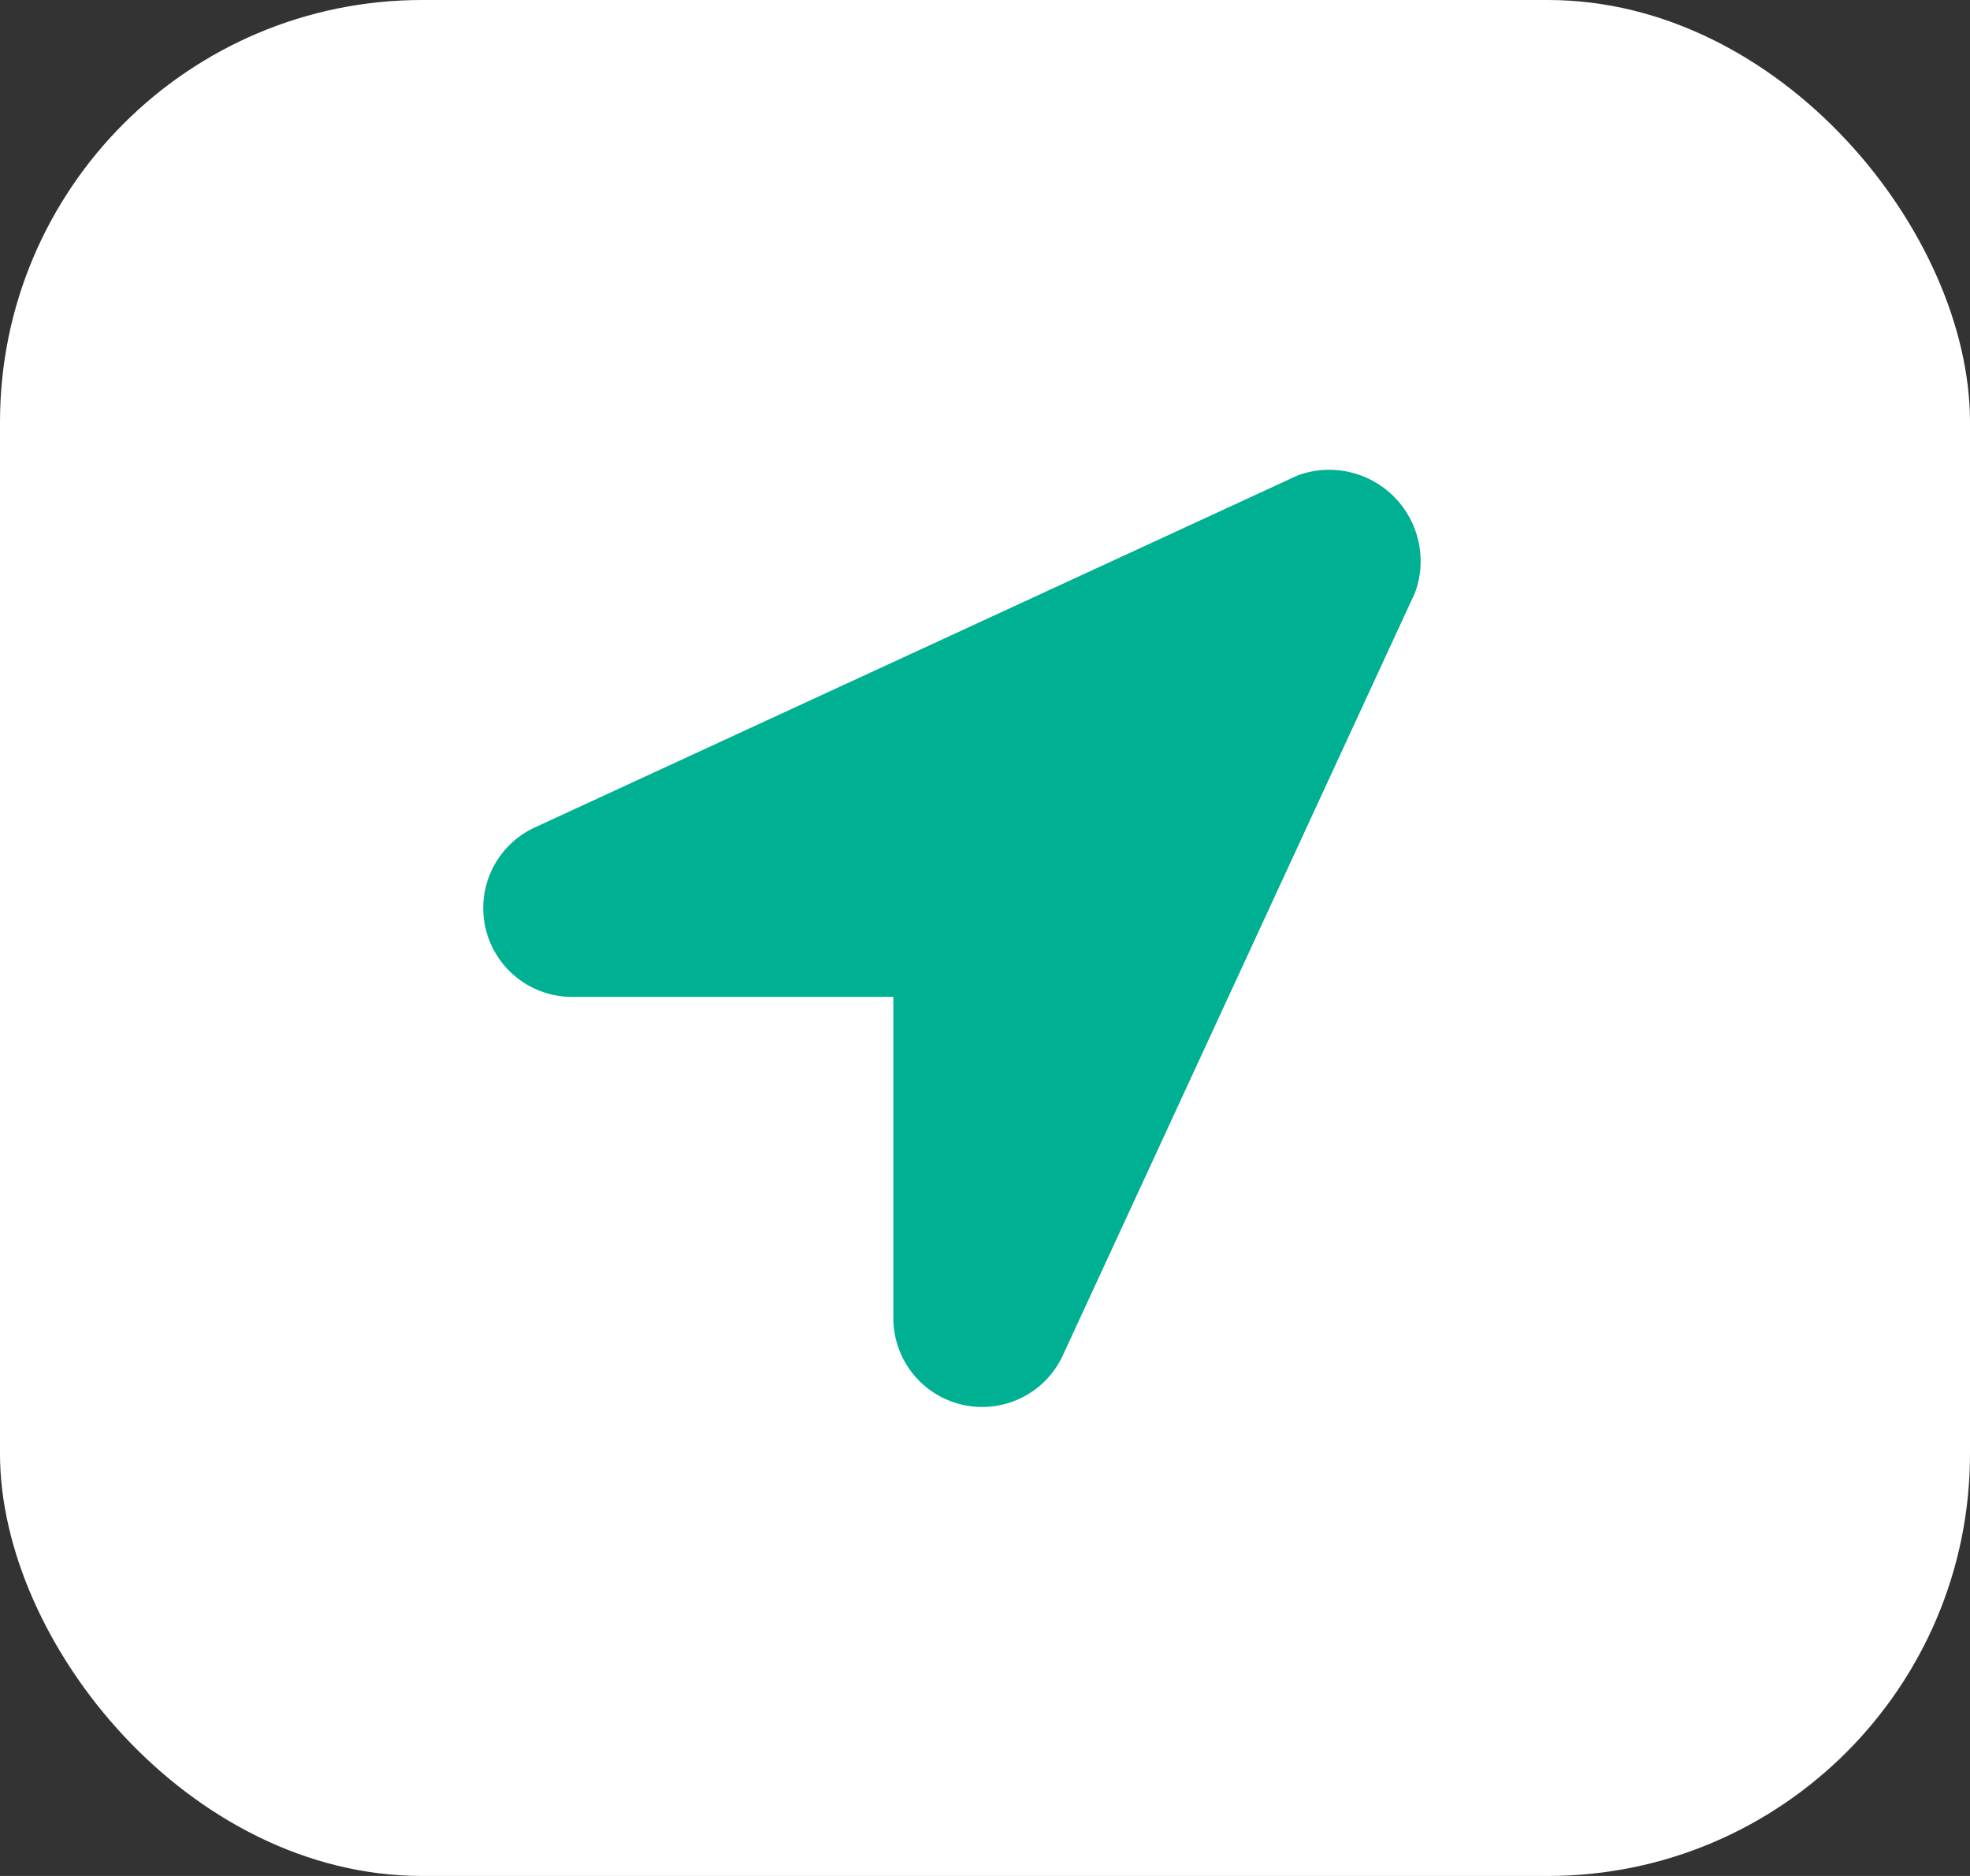
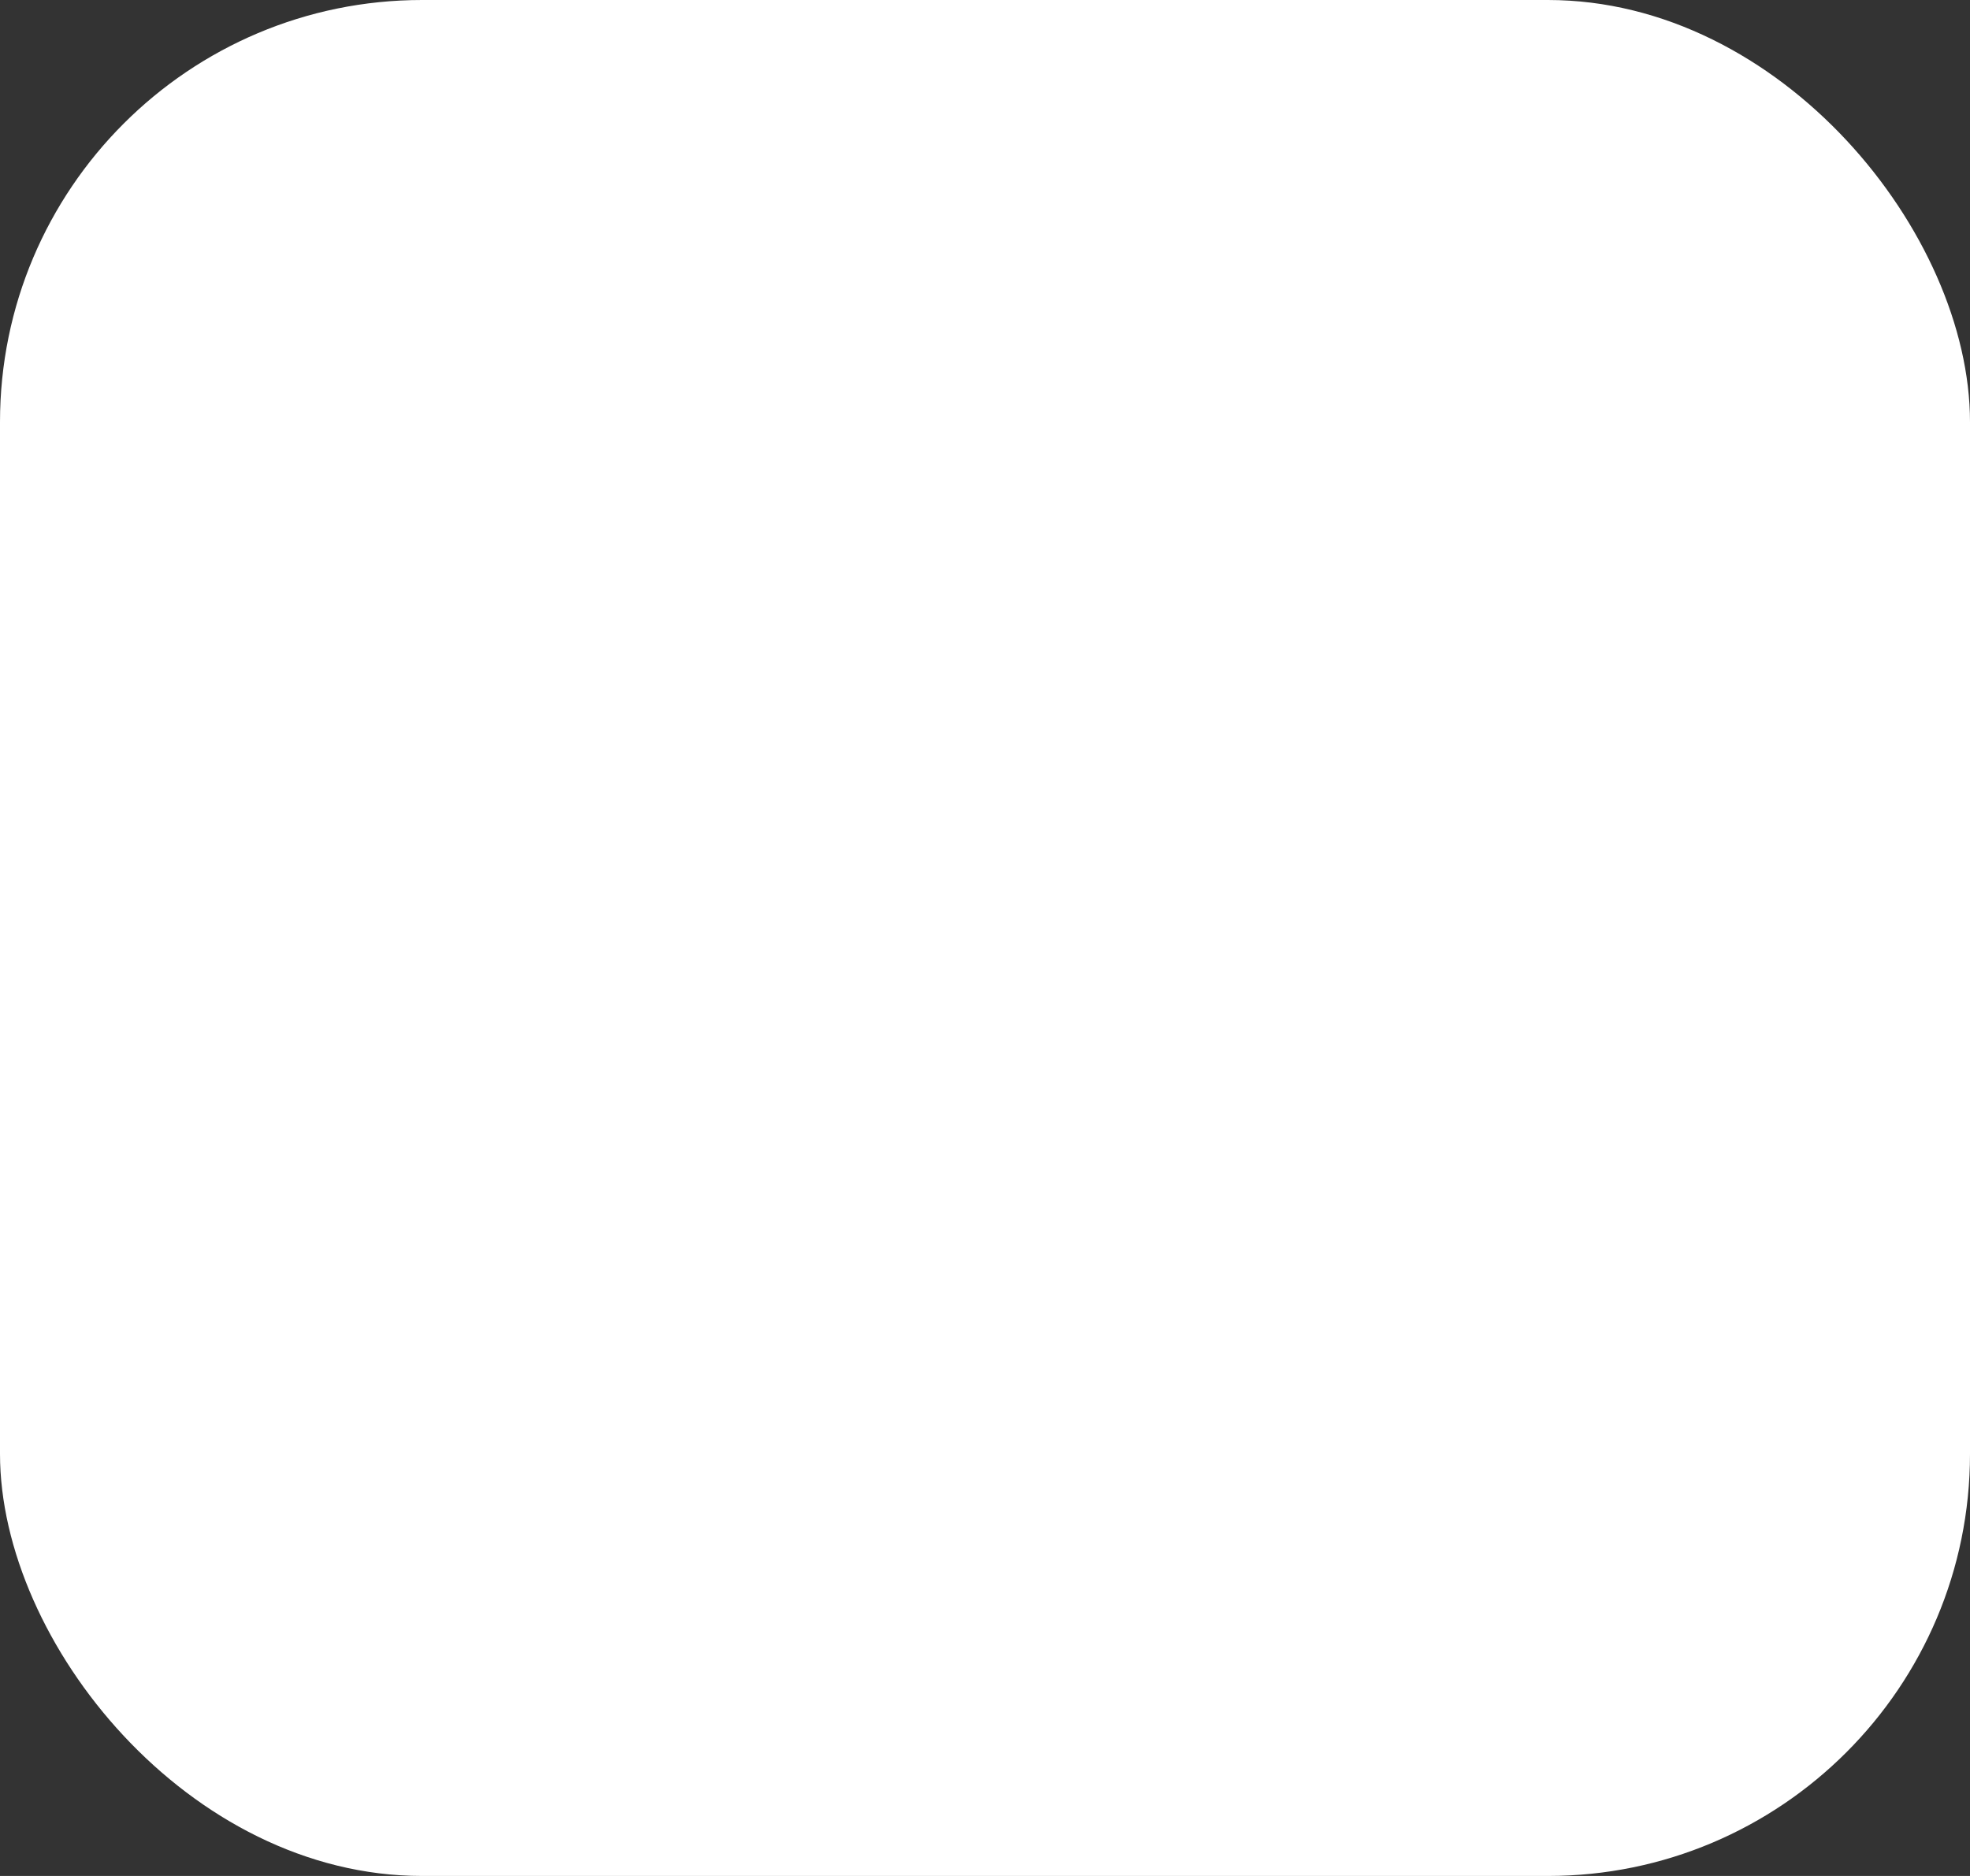
<svg xmlns="http://www.w3.org/2000/svg" width="42" height="40" viewBox="0 0 42 40">
  <rect x="0" y="0" width="42" height="40" fill="#333333" stroke="none" />
  <g id="Group_52964" data-name="Group 52964" transform="translate(-356 -6470)">
    <rect id="Rectangle_1349" data-name="Rectangle 1349" width="42" height="40" rx="9" transform="translate(356 6470)" fill="#fff" />
-     <path id="Icon_awesome-location-arrow" data-name="Icon awesome-location-arrow" d="M17.366.138,1.123,7.634a1.894,1.894,0,0,0,.75,3.623H8.745V18.13a1.894,1.894,0,0,0,3.623.75l7.5-16.243a1.949,1.949,0,0,0-2.5-2.5Z" transform="translate(366.301 6479.999)" fill="#00b092" />
  </g>
</svg>